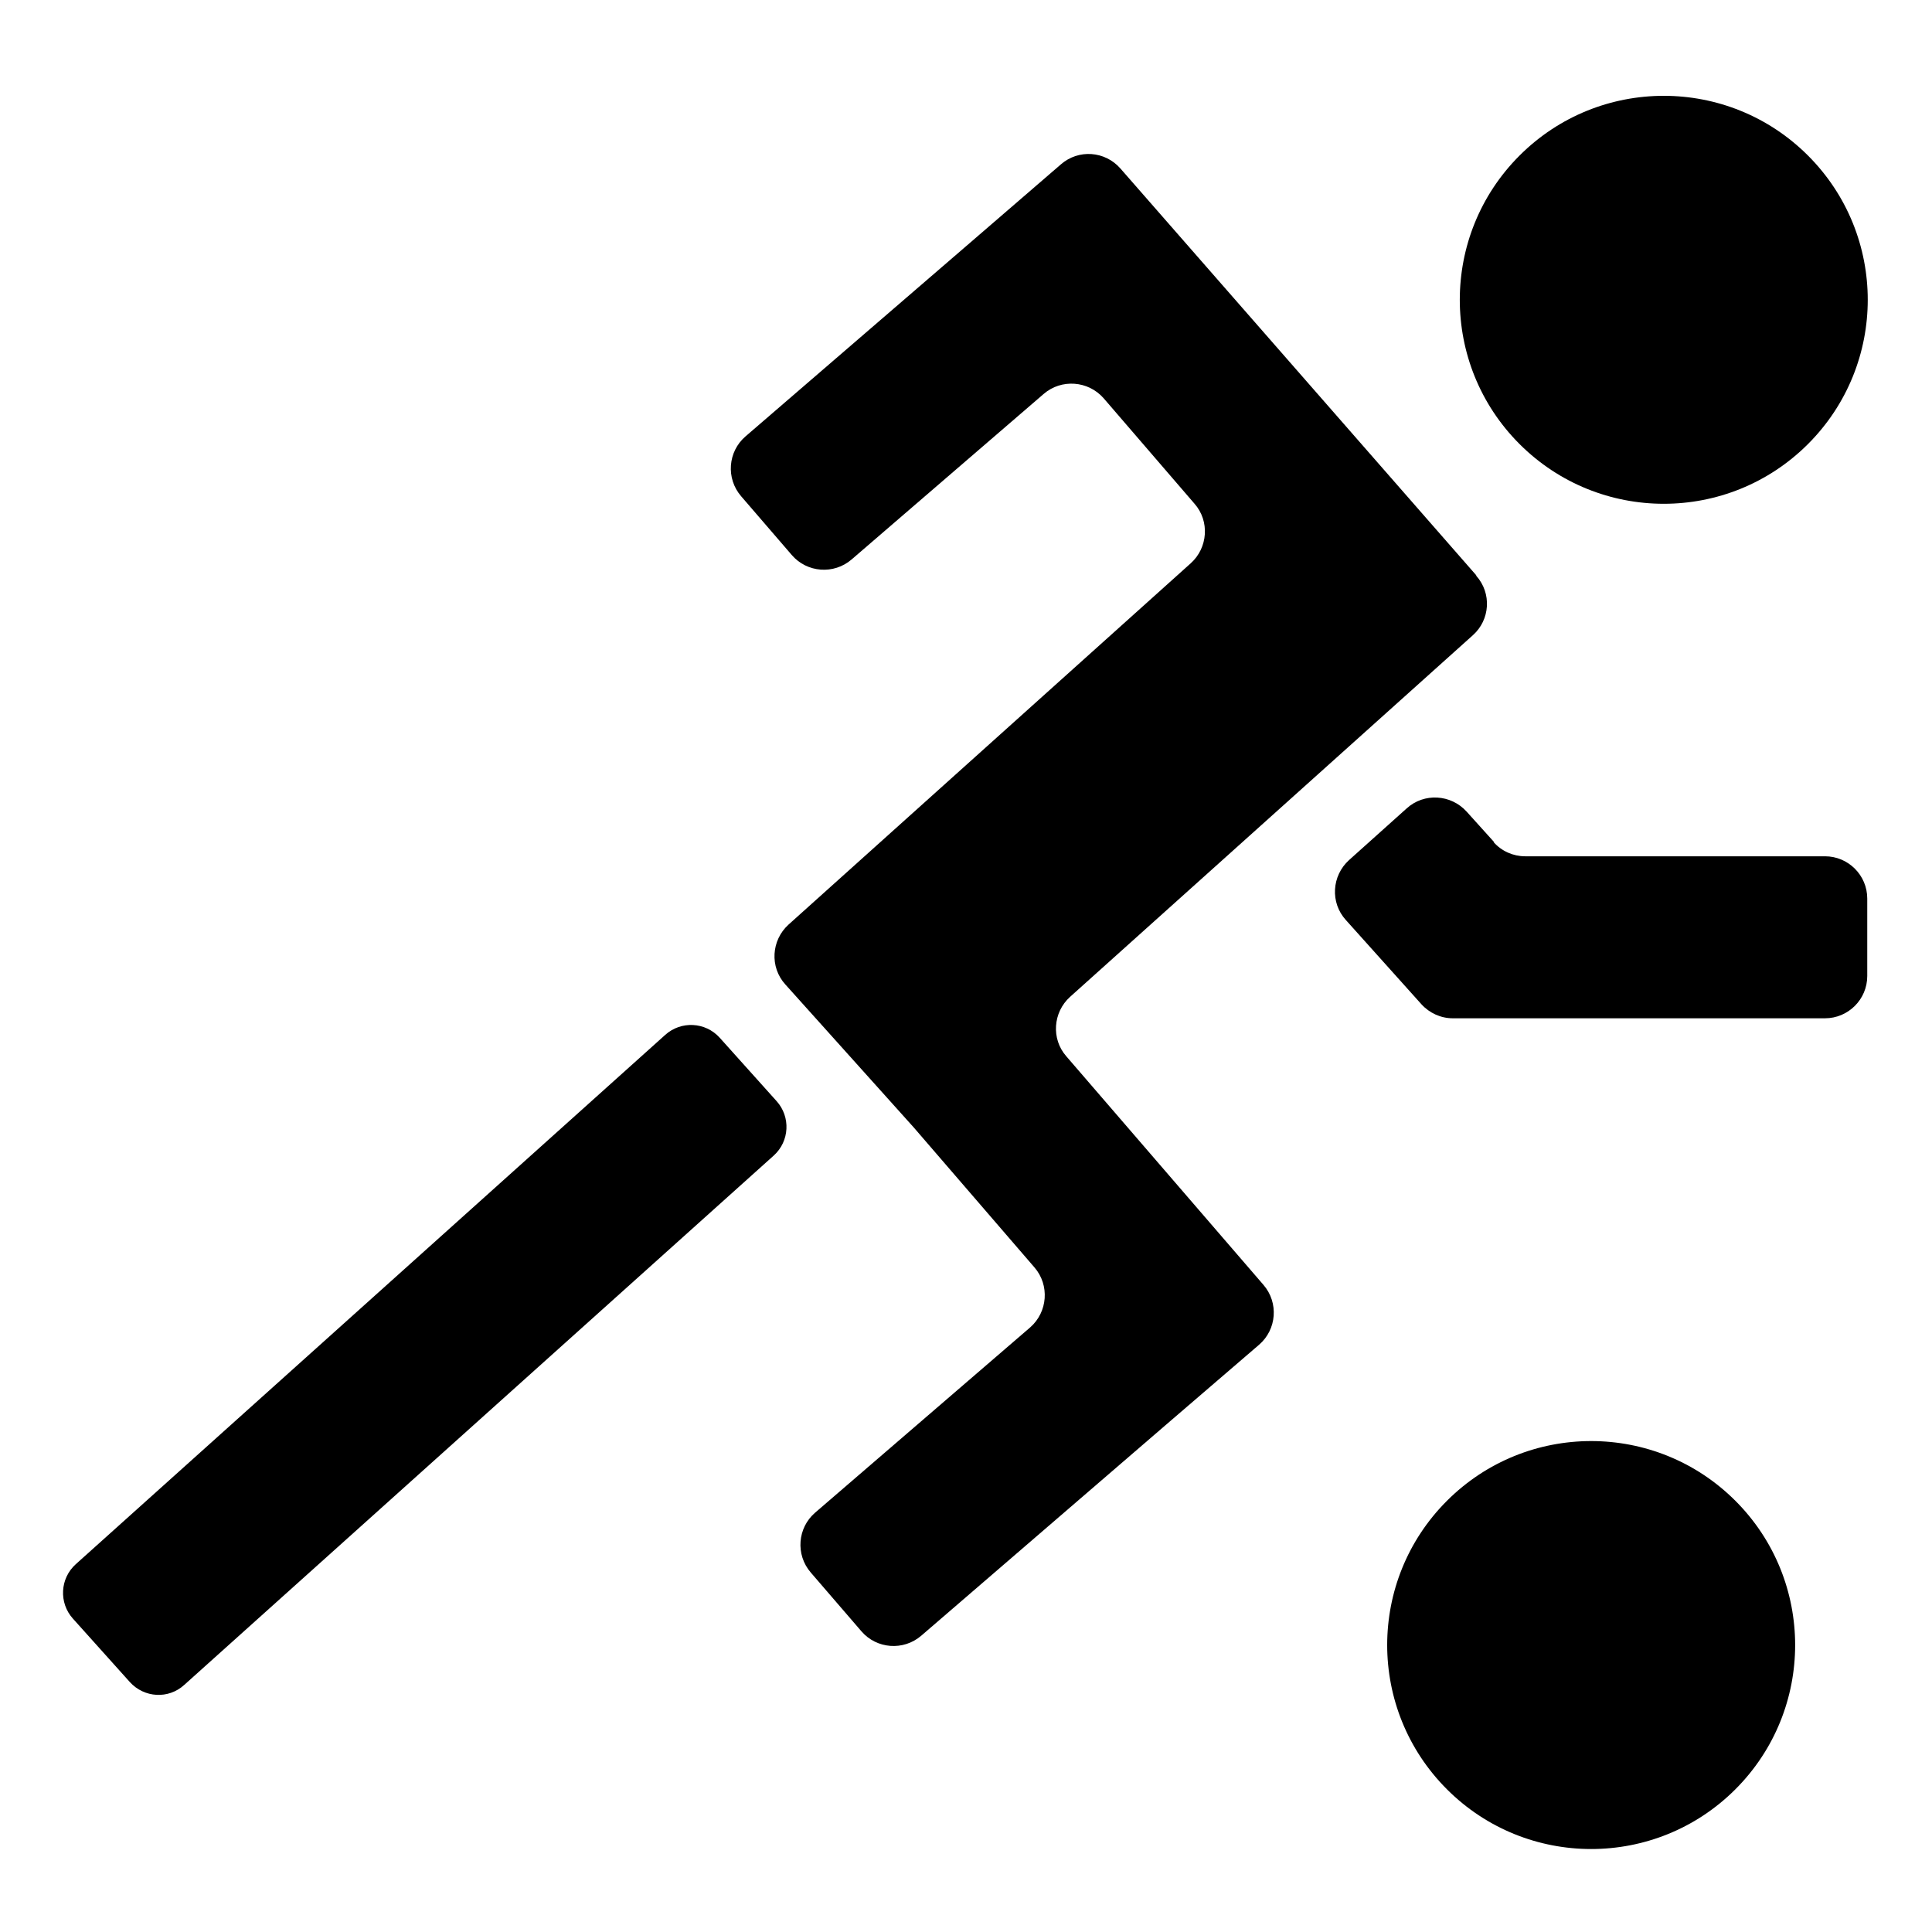
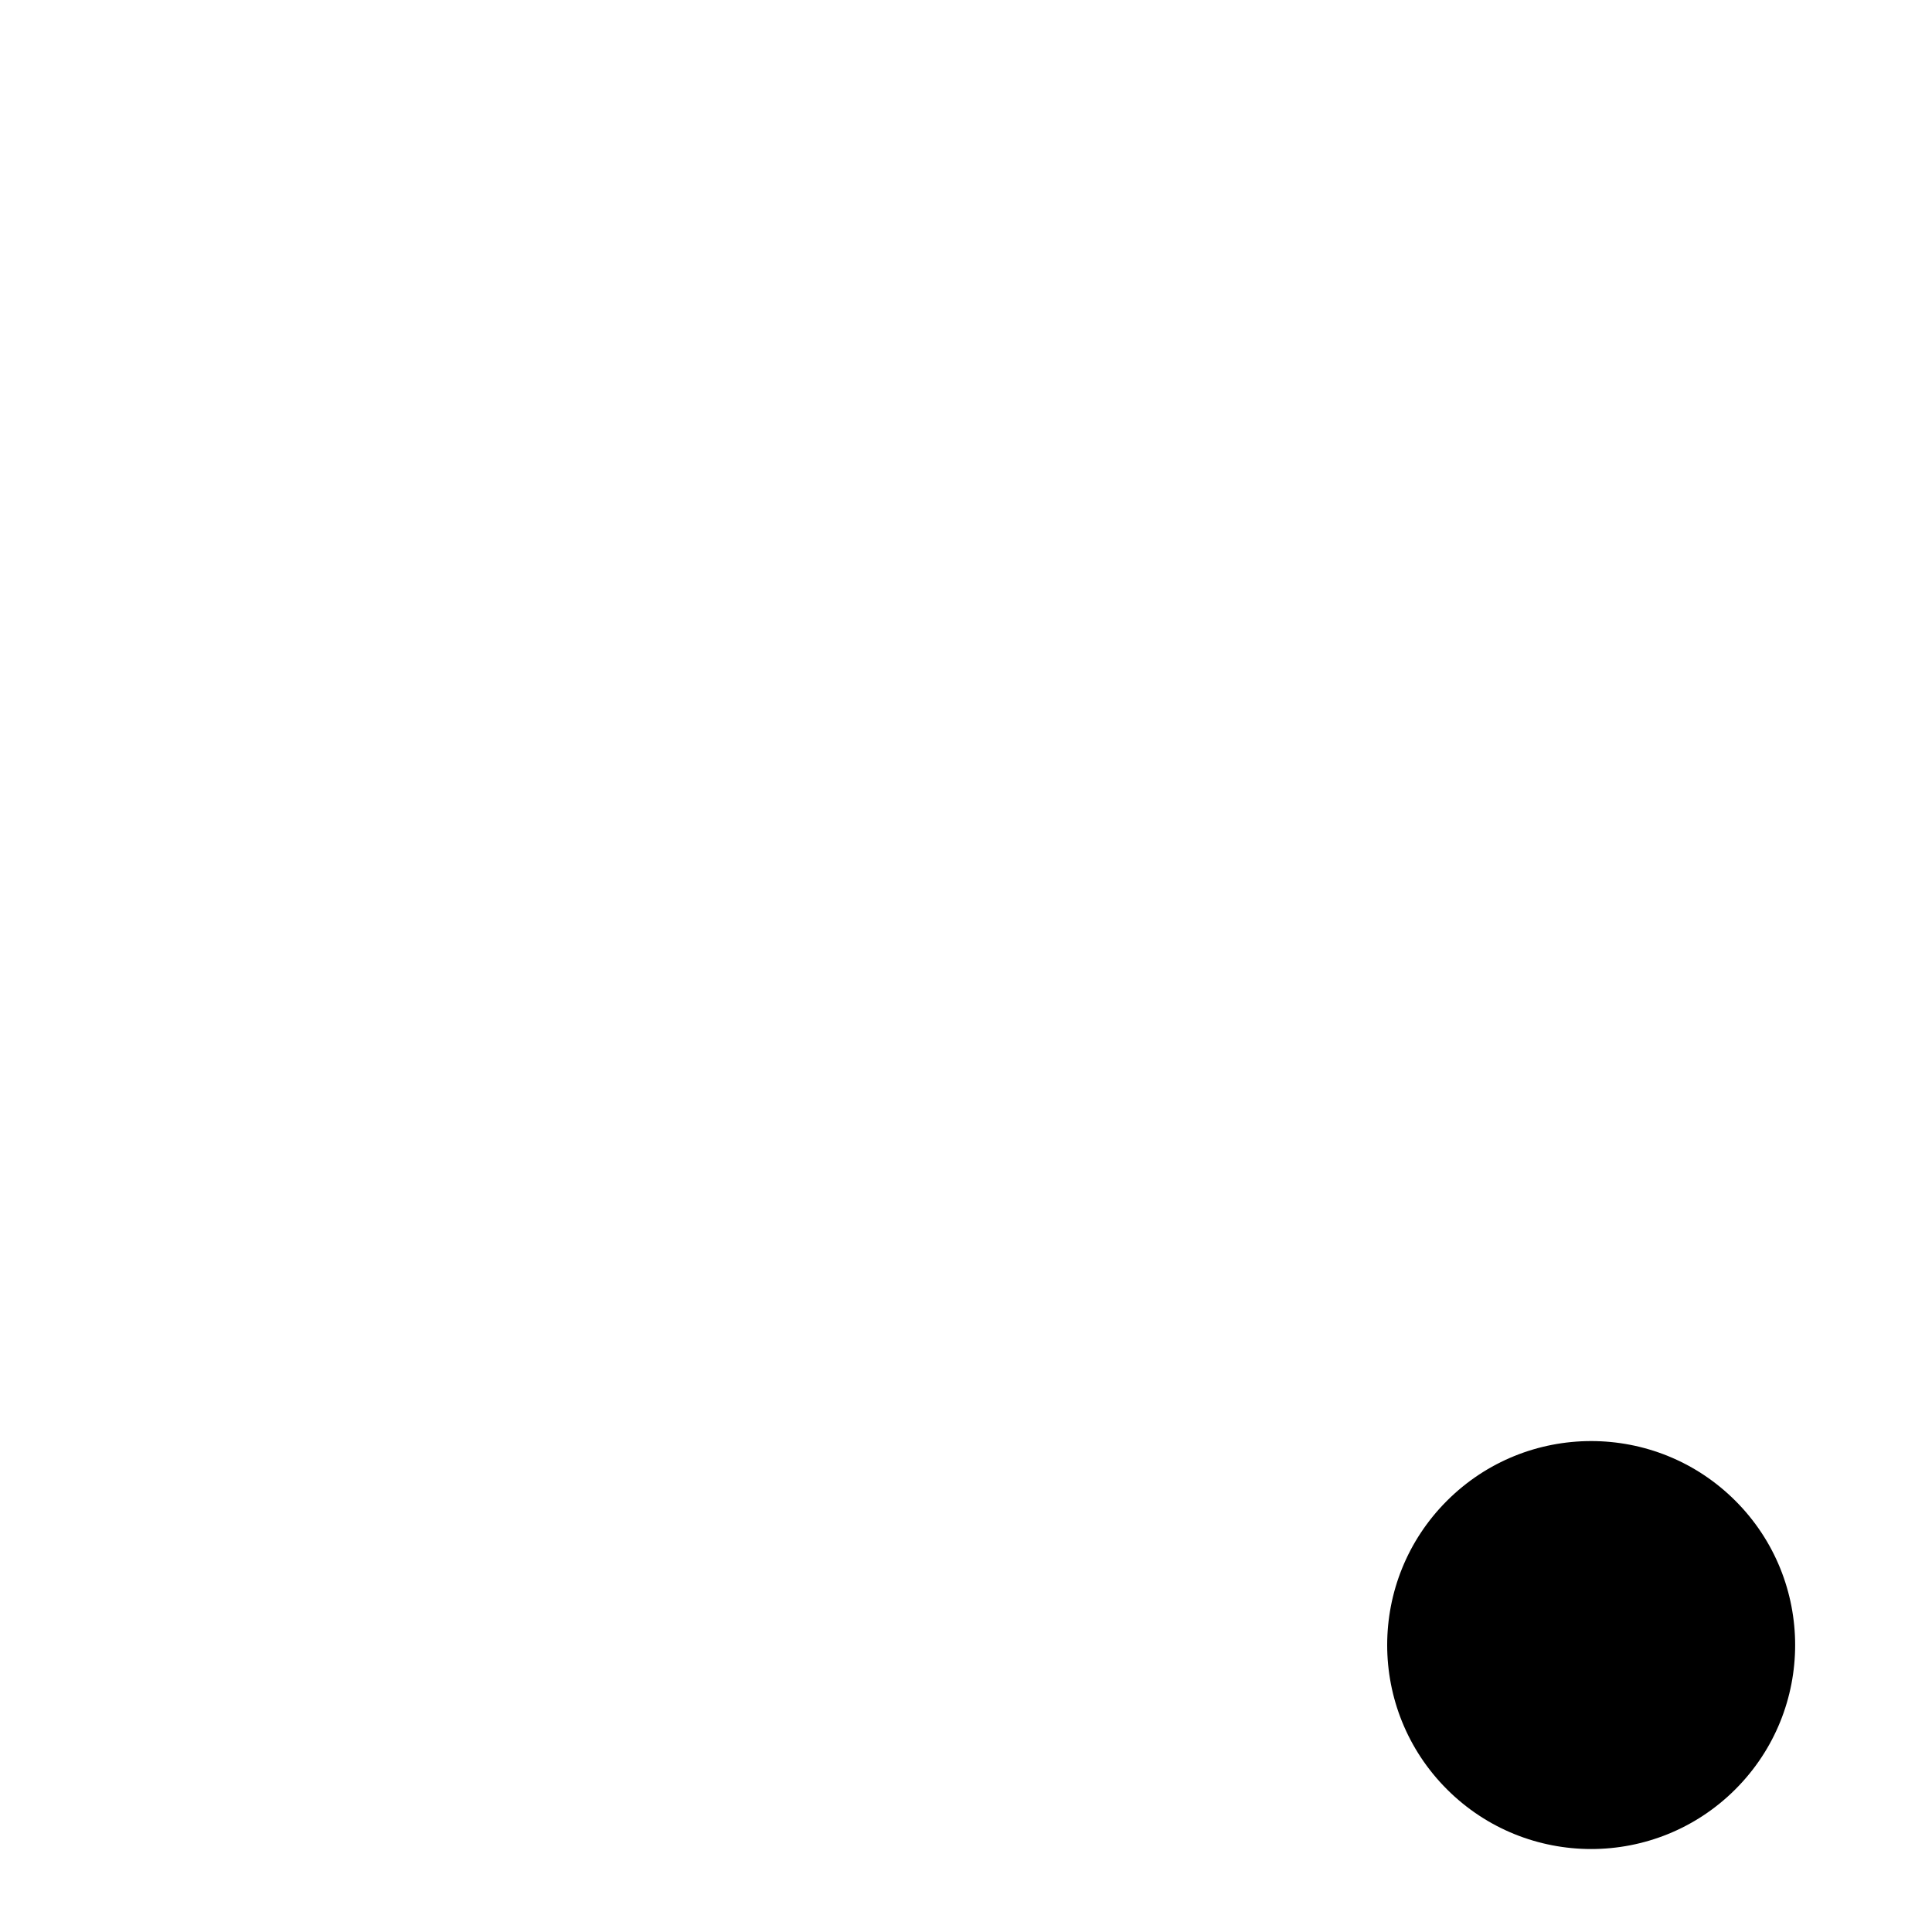
<svg xmlns="http://www.w3.org/2000/svg" id="Calque_1" data-name="Calque 1" version="1.1" viewBox="0 0 713.2 713.2">
  <defs>
    <style> .cls-1 { fill: #000; stroke-width: 0px; } </style>
  </defs>
  <circle class="cls-1" cx="587.4" cy="607.3" r="75.3" transform="translate(-257.4 593.2) rotate(-45)" />
-   <path class="cls-1" d="M47.9,620.9l-21-23.4c-5.2-5.8-4.8-14.8,1.1-20.1l217.6-195.4c5.8-5.2,14.8-4.8,20.1,1.1l21,23.4c5.2,5.8,4.8,14.8-1.1,20.1l-217.6,195.4c-5.8,5.3-14.8,4.8-20.1-1.1Z" />
-   <path class="cls-1" d="M551.5,310.8l-10.1-11.2c-5.8-6.4-15.7-7-22.1-1.2l-21.3,19.1c-6.4,5.8-7,15.7-1.2,22.1l27.9,31.1c3,3.3,7.2,5.2,11.6,5.2h137.4c8.6,0,15.6-7,15.6-15.6v-28.6c0-8.6-7-15.6-15.6-15.6h-110.7c-4.4,0-8.7-1.9-11.6-5.2Z" />
-   <circle class="cls-1" cx="614.2" cy="110.7" r="75.3" transform="translate(101.6 466.7) rotate(-45)" />
-   <path class="cls-1" d="M544.9,212.3L413.6,62.2c-5.7-6.5-15.5-7.2-22-1.5l-33.6,29h0l-82.8,71.4c-6.5,5.6-7.3,15.5-1.6,22.1l18.7,21.7c5.6,6.5,15.5,7.3,22.1,1.6l70.9-61.1c6.5-5.6,16.4-4.9,22.1,1.6l33.6,39c5.6,6.4,4.9,16.2-1.4,21.9l-148.5,133.4c-6.4,5.8-7,15.7-1.2,22.1l47.5,52.9,44.5,51.6c5.6,6.5,4.9,16.4-1.6,22.1l-79.4,68.4c-6.5,5.6-7.3,15.5-1.6,22.1l18.7,21.7c5.6,6.5,15.5,7.3,22.1,1.6l91.2-78.6h0c0,0,33.5-28.8,33.5-28.8,6.5-5.6,7.3-15.5,1.6-22.1l-72.8-84.4c-5.6-6.4-4.9-16.2,1.4-21.9l148.7-133.5c6.4-5.7,7-15.5,1.3-21.9Z" />
</svg>